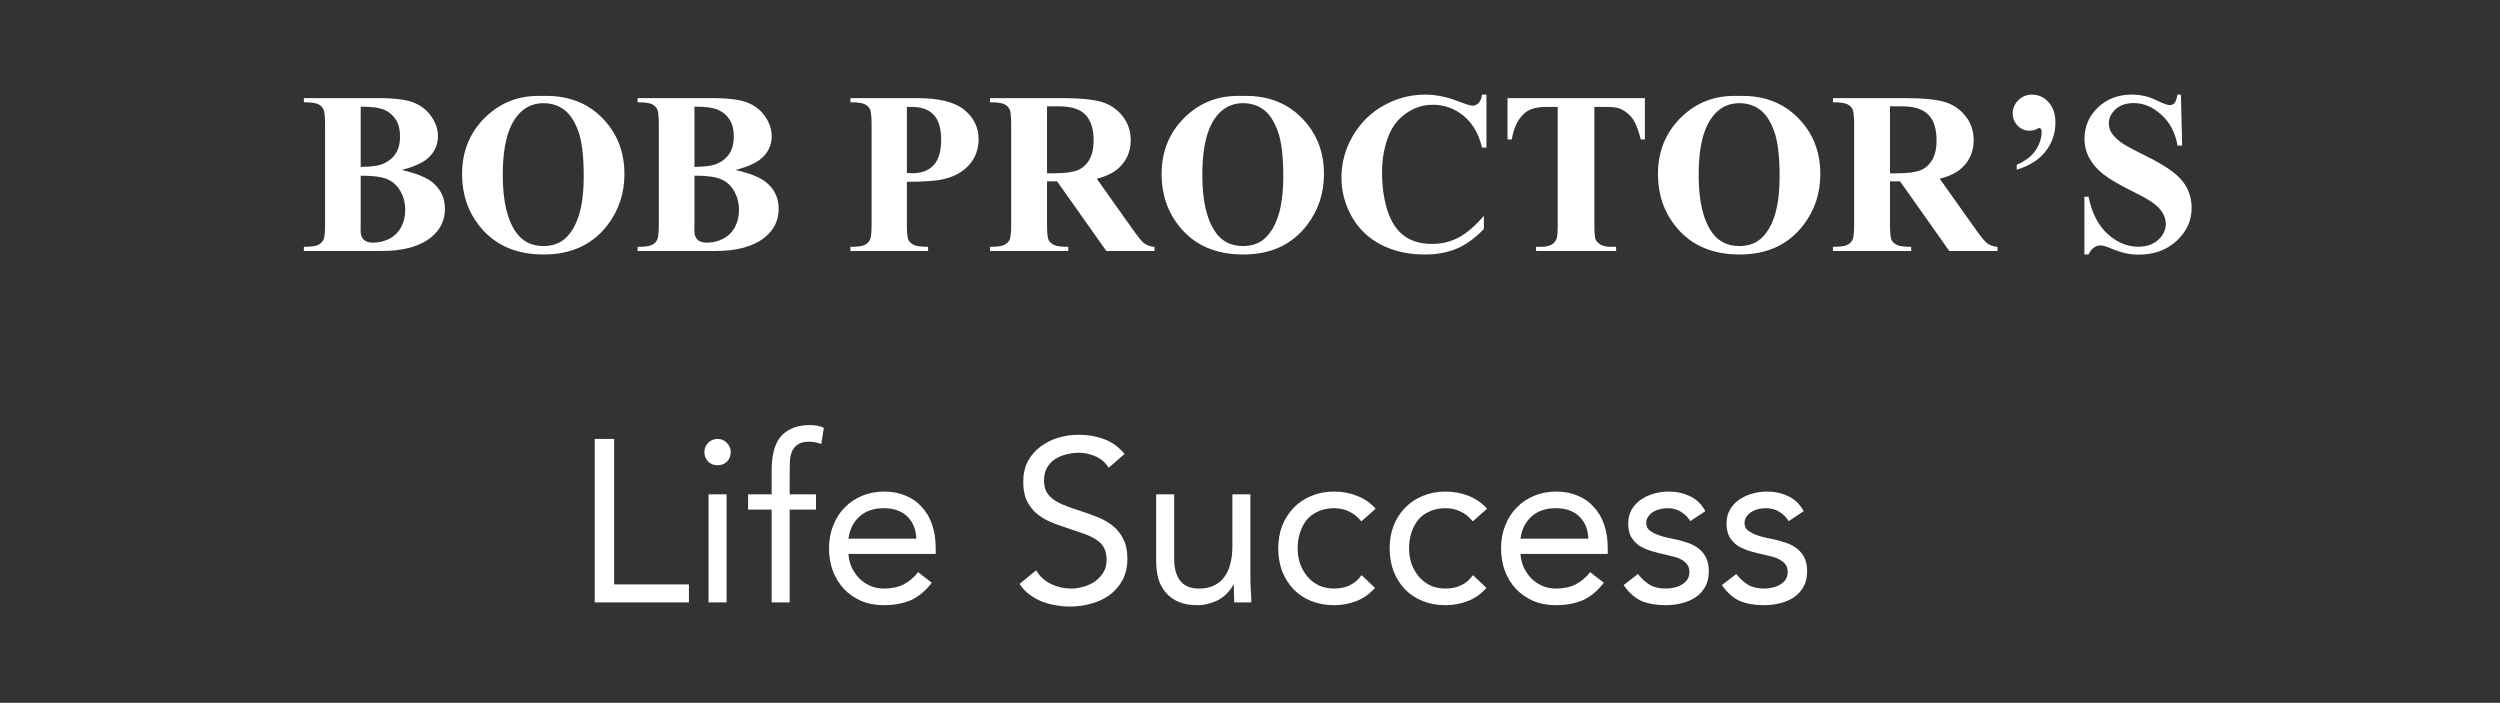
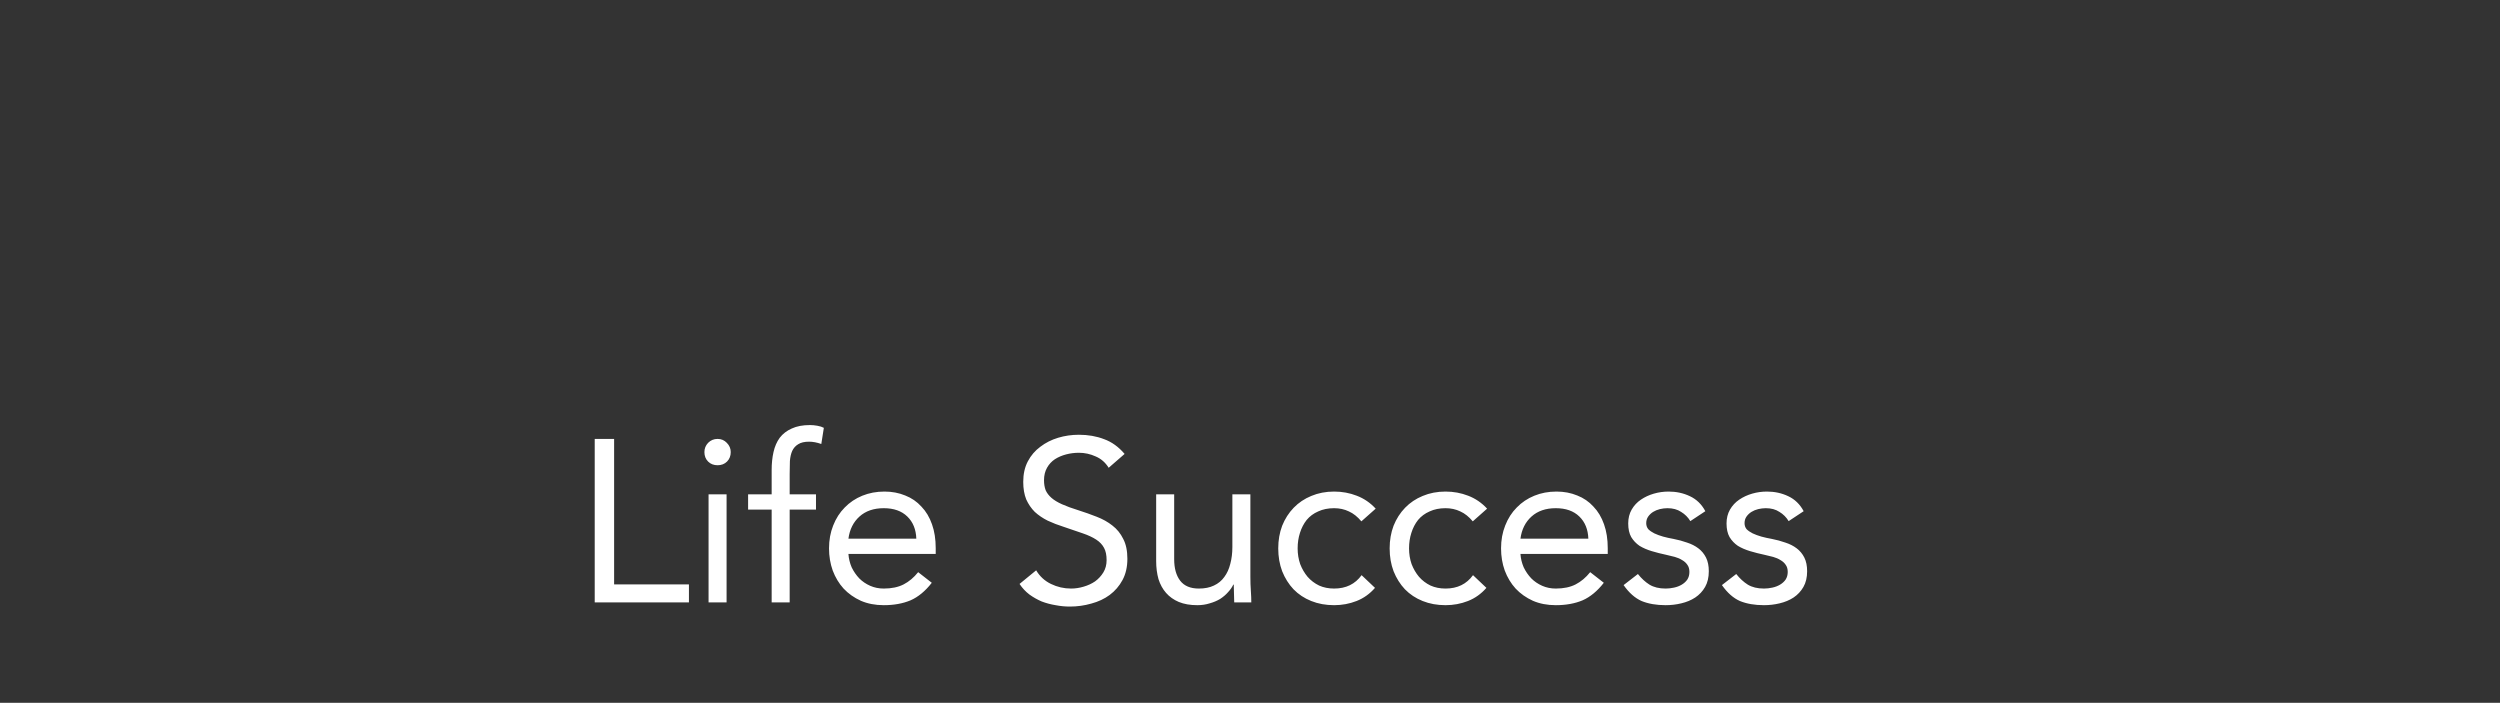
<svg xmlns="http://www.w3.org/2000/svg" width="249" height="70" viewBox="0 0 249 70" fill="none">
  <rect x="0" y="0" width="249" height="70" fill="#333333" stroke="none" />
-   <path d="M40.013 16.925C41.458 17.262 42.473 17.67 43.057 18.149C43.895 18.831 44.315 19.714 44.315 20.8C44.315 21.945 43.854 22.892 42.933 23.641C41.803 24.547 40.159 25 38.003 25H30.265V24.584C30.969 24.584 31.444 24.521 31.691 24.394C31.946 24.259 32.122 24.087 32.219 23.877C32.324 23.667 32.377 23.151 32.377 22.327V12.444C32.377 11.621 32.324 11.104 32.219 10.895C32.122 10.677 31.946 10.505 31.691 10.378C31.437 10.251 30.961 10.187 30.265 10.187V9.771H37.565C39.309 9.771 40.545 9.929 41.271 10.243C41.997 10.55 42.57 11.014 42.989 11.636C43.408 12.25 43.618 12.905 43.618 13.601C43.618 14.335 43.352 14.99 42.821 15.566C42.289 16.135 41.353 16.588 40.013 16.925ZM35.925 16.622C36.988 16.622 37.771 16.502 38.273 16.263C38.782 16.023 39.171 15.686 39.44 15.252C39.71 14.818 39.845 14.264 39.845 13.59C39.845 12.916 39.71 12.366 39.44 11.939C39.178 11.505 38.8 11.175 38.306 10.951C37.812 10.726 37.018 10.617 35.925 10.625V16.622ZM35.925 17.498V22.383L35.914 22.945C35.914 23.349 36.015 23.656 36.217 23.866C36.427 24.068 36.734 24.169 37.138 24.169C37.737 24.169 38.287 24.038 38.789 23.776C39.298 23.506 39.688 23.121 39.957 22.619C40.227 22.11 40.361 21.545 40.361 20.923C40.361 20.212 40.197 19.576 39.867 19.014C39.538 18.445 39.085 18.048 38.508 17.824C37.932 17.599 37.071 17.491 35.925 17.498ZM54.006 9.558C56.432 9.468 58.401 10.176 59.914 11.681C61.433 13.185 62.193 15.069 62.193 17.33C62.193 19.261 61.628 20.961 60.498 22.428C59 24.375 56.885 25.348 54.152 25.348C51.412 25.348 49.293 24.42 47.796 22.563C46.613 21.096 46.022 19.355 46.022 17.341C46.022 15.08 46.789 13.197 48.324 11.692C49.866 10.18 51.76 9.468 54.006 9.558ZM54.141 10.277C52.748 10.277 51.689 10.988 50.963 12.411C50.371 13.579 50.076 15.256 50.076 17.442C50.076 20.04 50.532 21.96 51.446 23.203C52.082 24.072 52.973 24.506 54.119 24.506C54.89 24.506 55.534 24.319 56.05 23.944C56.709 23.465 57.222 22.701 57.589 21.653C57.956 20.598 58.139 19.224 58.139 17.532C58.139 15.518 57.952 14.013 57.578 13.017C57.203 12.014 56.724 11.306 56.14 10.895C55.564 10.483 54.897 10.277 54.141 10.277ZM73.255 16.925C74.7 17.262 75.715 17.67 76.299 18.149C77.137 18.831 77.557 19.714 77.557 20.8C77.557 21.945 77.096 22.892 76.175 23.641C75.045 24.547 73.401 25 71.245 25H63.507V24.584C64.211 24.584 64.686 24.521 64.934 24.394C65.188 24.259 65.364 24.087 65.461 23.877C65.566 23.667 65.619 23.151 65.619 22.327V12.444C65.619 11.621 65.566 11.104 65.461 10.895C65.364 10.677 65.188 10.505 64.934 10.378C64.679 10.251 64.204 10.187 63.507 10.187V9.771H70.807C72.552 9.771 73.787 9.929 74.513 10.243C75.239 10.55 75.812 11.014 76.231 11.636C76.651 12.25 76.86 12.905 76.86 13.601C76.86 14.335 76.595 14.99 76.063 15.566C75.531 16.135 74.596 16.588 73.255 16.925ZM69.168 16.622C70.231 16.622 71.013 16.502 71.515 16.263C72.024 16.023 72.413 15.686 72.683 15.252C72.952 14.818 73.087 14.264 73.087 13.59C73.087 12.916 72.952 12.366 72.683 11.939C72.421 11.505 72.043 11.175 71.548 10.951C71.054 10.726 70.261 10.617 69.168 10.625V16.622ZM69.168 17.498V22.383L69.156 22.945C69.156 23.349 69.257 23.656 69.46 23.866C69.669 24.068 69.976 24.169 70.38 24.169C70.979 24.169 71.53 24.038 72.031 23.776C72.54 23.506 72.93 23.121 73.199 22.619C73.469 22.11 73.603 21.545 73.603 20.923C73.603 20.212 73.439 19.576 73.109 19.014C72.78 18.445 72.327 18.048 71.751 17.824C71.174 17.599 70.313 17.491 69.168 17.498ZM90.326 18.105V22.327C90.326 23.151 90.374 23.671 90.472 23.888C90.576 24.098 90.756 24.266 91.011 24.394C91.273 24.521 91.748 24.584 92.437 24.584V25H84.699V24.584C85.403 24.584 85.878 24.521 86.126 24.394C86.38 24.259 86.556 24.087 86.653 23.877C86.758 23.667 86.811 23.151 86.811 22.327V12.444C86.811 11.621 86.758 11.104 86.653 10.895C86.556 10.677 86.38 10.505 86.126 10.378C85.871 10.251 85.395 10.187 84.699 10.187V9.771H91.336C93.523 9.771 95.091 10.161 96.042 10.94C96.993 11.718 97.468 12.691 97.468 13.859C97.468 14.848 97.161 15.694 96.547 16.398C95.933 17.101 95.087 17.58 94.009 17.835C93.283 18.015 92.055 18.105 90.326 18.105ZM90.326 10.648V17.229C90.573 17.244 90.76 17.251 90.887 17.251C91.801 17.251 92.504 16.981 92.999 16.442C93.493 15.896 93.74 15.053 93.74 13.915C93.74 12.785 93.493 11.958 92.999 11.434C92.504 10.909 91.767 10.648 90.786 10.648H90.326ZM104.285 18.06V22.327C104.285 23.151 104.334 23.671 104.431 23.888C104.536 24.098 104.716 24.266 104.97 24.394C105.225 24.521 105.7 24.584 106.396 24.584V25H98.603V24.584C99.306 24.584 99.782 24.521 100.029 24.394C100.283 24.259 100.459 24.087 100.557 23.877C100.661 23.667 100.714 23.151 100.714 22.327V12.444C100.714 11.621 100.661 11.104 100.557 10.895C100.459 10.677 100.283 10.505 100.029 10.378C99.774 10.251 99.299 10.187 98.603 10.187V9.771H105.678C107.52 9.771 108.867 9.899 109.721 10.153C110.574 10.408 111.271 10.88 111.81 11.568C112.349 12.25 112.618 13.051 112.618 13.972C112.618 15.095 112.214 16.023 111.405 16.757C110.889 17.221 110.166 17.569 109.238 17.801L112.899 22.956C113.378 23.622 113.719 24.038 113.921 24.203C114.228 24.435 114.583 24.562 114.988 24.584V25H110.192L105.285 18.06H104.285ZM104.285 10.591V17.262H104.925C105.966 17.262 106.745 17.169 107.261 16.981C107.778 16.787 108.182 16.442 108.474 15.948C108.774 15.447 108.923 14.795 108.923 13.994C108.923 12.834 108.65 11.976 108.104 11.422C107.564 10.868 106.692 10.591 105.487 10.591H104.285ZM123.68 9.558C126.106 9.468 128.075 10.176 129.587 11.681C131.107 13.185 131.867 15.069 131.867 17.33C131.867 19.261 131.302 20.961 130.171 22.428C128.674 24.375 126.559 25.348 123.826 25.348C121.086 25.348 118.967 24.42 117.47 22.563C116.287 21.096 115.695 19.355 115.695 17.341C115.695 15.08 116.463 13.197 117.998 11.692C119.54 10.18 121.434 9.468 123.68 9.558ZM123.815 10.277C122.422 10.277 121.363 10.988 120.637 12.411C120.045 13.579 119.75 15.256 119.75 17.442C119.75 20.04 120.206 21.96 121.12 23.203C121.756 24.072 122.647 24.506 123.792 24.506C124.564 24.506 125.208 24.319 125.724 23.944C126.383 23.465 126.896 22.701 127.263 21.653C127.63 20.598 127.813 19.224 127.813 17.532C127.813 15.518 127.626 14.013 127.251 13.017C126.877 12.014 126.398 11.306 125.814 10.895C125.237 10.483 124.571 10.277 123.815 10.277ZM148.05 9.423V14.702H147.612C147.283 13.324 146.669 12.268 145.771 11.535C144.872 10.801 143.854 10.434 142.716 10.434C141.765 10.434 140.893 10.707 140.099 11.254C139.306 11.8 138.725 12.515 138.358 13.399C137.887 14.53 137.651 15.787 137.651 17.172C137.651 18.535 137.823 19.778 138.167 20.901C138.512 22.016 139.051 22.863 139.785 23.439C140.518 24.008 141.469 24.293 142.637 24.293C143.596 24.293 144.472 24.083 145.265 23.664C146.066 23.244 146.909 22.522 147.792 21.496V22.81C146.938 23.701 146.048 24.349 145.119 24.753C144.198 25.15 143.12 25.348 141.885 25.348C140.26 25.348 138.815 25.023 137.55 24.371C136.292 23.72 135.319 22.784 134.63 21.564C133.949 20.343 133.608 19.044 133.608 17.666C133.608 16.214 133.986 14.836 134.742 13.534C135.506 12.231 136.532 11.22 137.819 10.502C139.115 9.783 140.488 9.423 141.941 9.423C143.012 9.423 144.142 9.655 145.333 10.12C146.021 10.389 146.459 10.524 146.646 10.524C146.886 10.524 147.092 10.438 147.264 10.266C147.444 10.086 147.56 9.805 147.612 9.423H148.05ZM163.829 9.771V13.893H163.425C163.185 12.942 162.919 12.261 162.627 11.849C162.335 11.43 161.935 11.097 161.426 10.85C161.141 10.715 160.643 10.648 159.932 10.648H158.798V22.395C158.798 23.173 158.839 23.66 158.921 23.855C159.011 24.049 159.18 24.221 159.427 24.371C159.681 24.513 160.026 24.584 160.46 24.584H160.965V25H152.992V24.584H153.497C153.939 24.584 154.294 24.506 154.564 24.349C154.759 24.244 154.912 24.064 155.024 23.81C155.107 23.63 155.148 23.158 155.148 22.395V10.648H154.047C153.022 10.648 152.277 10.865 151.812 11.299C151.161 11.905 150.749 12.77 150.577 13.893H150.15V9.771H163.829ZM173.117 9.558C175.542 9.468 177.512 10.176 179.024 11.681C180.544 13.185 181.304 15.069 181.304 17.33C181.304 19.261 180.738 20.961 179.608 22.428C178.111 24.375 175.995 25.348 173.263 25.348C170.522 25.348 168.404 24.42 166.906 22.563C165.723 21.096 165.132 19.355 165.132 17.341C165.132 15.08 165.899 13.197 167.434 11.692C168.976 10.18 170.871 9.468 173.117 9.558ZM173.251 10.277C171.859 10.277 170.799 10.988 170.073 12.411C169.482 13.579 169.186 15.256 169.186 17.442C169.186 20.04 169.643 21.96 170.556 23.203C171.193 24.072 172.083 24.506 173.229 24.506C174 24.506 174.644 24.319 175.161 23.944C175.819 23.465 176.332 22.701 176.699 21.653C177.066 20.598 177.25 19.224 177.25 17.532C177.25 15.518 177.062 14.013 176.688 13.017C176.314 12.014 175.834 11.306 175.25 10.895C174.674 10.483 174.008 10.277 173.251 10.277ZM188.244 18.06V22.327C188.244 23.151 188.293 23.671 188.39 23.888C188.495 24.098 188.675 24.266 188.929 24.394C189.184 24.521 189.659 24.584 190.355 24.584V25H182.562V24.584C183.265 24.584 183.741 24.521 183.988 24.394C184.242 24.259 184.418 24.087 184.516 23.877C184.62 23.667 184.673 23.151 184.673 22.327V12.444C184.673 11.621 184.62 11.104 184.516 10.895C184.418 10.677 184.242 10.505 183.988 10.378C183.733 10.251 183.258 10.187 182.562 10.187V9.771H189.637C191.479 9.771 192.826 9.899 193.68 10.153C194.533 10.408 195.229 10.88 195.769 11.568C196.308 12.25 196.577 13.051 196.577 13.972C196.577 15.095 196.173 16.023 195.364 16.757C194.848 17.221 194.125 17.569 193.197 17.801L196.858 22.956C197.337 23.622 197.678 24.038 197.88 24.203C198.187 24.435 198.542 24.562 198.947 24.584V25H194.151L189.244 18.06H188.244ZM188.244 10.591V17.262H188.884C189.925 17.262 190.704 17.169 191.22 16.981C191.737 16.787 192.141 16.442 192.433 15.948C192.733 15.447 192.882 14.795 192.882 13.994C192.882 12.834 192.609 11.976 192.062 11.422C191.523 10.868 190.651 10.591 189.446 10.591H188.244ZM200.867 16.903V16.409C201.736 16.034 202.365 15.551 202.754 14.96C203.151 14.361 203.349 13.747 203.349 13.118C203.349 12.998 203.323 12.905 203.271 12.837C203.218 12.777 203.166 12.748 203.113 12.748C203.068 12.748 203.001 12.774 202.911 12.826C202.694 12.954 202.424 13.017 202.103 13.017C201.661 13.017 201.275 12.845 200.946 12.501C200.624 12.156 200.463 11.752 200.463 11.288C200.463 10.793 200.65 10.359 201.024 9.985C201.399 9.611 201.852 9.423 202.383 9.423C203.027 9.423 203.577 9.674 204.034 10.176C204.491 10.67 204.719 11.351 204.719 12.22C204.719 13.29 204.394 14.241 203.742 15.072C203.098 15.903 202.14 16.514 200.867 16.903ZM217.219 9.423L217.342 14.499H216.882C216.665 13.227 216.129 12.205 215.276 11.434C214.43 10.655 213.513 10.266 212.524 10.266C211.761 10.266 211.154 10.472 210.705 10.883C210.263 11.288 210.042 11.755 210.042 12.287C210.042 12.624 210.121 12.924 210.278 13.185C210.495 13.537 210.844 13.886 211.323 14.23C211.675 14.477 212.487 14.915 213.76 15.544C215.542 16.42 216.743 17.247 217.365 18.026C217.979 18.805 218.286 19.695 218.286 20.699C218.286 21.971 217.788 23.068 216.792 23.989C215.804 24.903 214.546 25.359 213.019 25.359C212.539 25.359 212.086 25.311 211.66 25.213C211.233 25.116 210.698 24.933 210.054 24.663C209.694 24.513 209.399 24.439 209.167 24.439C208.972 24.439 208.766 24.513 208.549 24.663C208.332 24.813 208.156 25.041 208.021 25.348H207.605V19.598H208.021C208.35 21.215 208.983 22.451 209.919 23.304C210.862 24.15 211.877 24.573 212.962 24.573C213.801 24.573 214.467 24.345 214.961 23.888C215.463 23.431 215.714 22.9 215.714 22.294C215.714 21.934 215.617 21.586 215.422 21.249C215.235 20.912 214.946 20.594 214.557 20.294C214.168 19.988 213.479 19.591 212.491 19.104C211.106 18.423 210.11 17.842 209.503 17.363C208.897 16.884 208.429 16.349 208.1 15.757C207.778 15.166 207.617 14.514 207.617 13.803C207.617 12.59 208.062 11.557 208.953 10.704C209.844 9.85 210.967 9.423 212.322 9.423C212.816 9.423 213.296 9.483 213.76 9.603C214.112 9.693 214.538 9.861 215.04 10.108C215.549 10.348 215.905 10.468 216.107 10.468C216.302 10.468 216.455 10.408 216.567 10.288C216.68 10.168 216.785 9.88 216.882 9.423H217.219Z" fill="white" />
-   <path d="M59.234 43.716H61.166V58.206H68.618V60H59.234V43.716ZM70.573 49.236H72.367V60H70.573V49.236ZM70.159 45.027C70.159 44.674 70.282 44.368 70.527 44.107C70.788 43.846 71.102 43.716 71.47 43.716C71.838 43.716 72.145 43.846 72.39 44.107C72.651 44.368 72.781 44.674 72.781 45.027C72.781 45.41 72.658 45.725 72.413 45.97C72.168 46.215 71.853 46.338 71.47 46.338C71.087 46.338 70.772 46.215 70.527 45.97C70.282 45.725 70.159 45.41 70.159 45.027ZM76.857 50.754H74.511V49.236H76.857V46.821C76.857 46.162 76.919 45.564 77.041 45.027C77.164 44.475 77.371 44 77.662 43.601C77.969 43.202 78.368 42.896 78.858 42.681C79.349 42.451 79.955 42.336 80.675 42.336C80.905 42.336 81.151 42.359 81.411 42.405C81.672 42.451 81.887 42.52 82.055 42.612L81.802 44.222C81.373 44.069 80.967 43.992 80.583 43.992C80.123 43.992 79.763 44.076 79.502 44.245C79.242 44.398 79.042 44.621 78.904 44.912C78.782 45.188 78.705 45.525 78.674 45.924C78.659 46.323 78.651 46.752 78.651 47.212V49.236H81.273V50.754H78.651V60H76.857V50.754ZM92.806 58.045C92.162 58.873 91.457 59.456 90.69 59.793C89.924 60.115 89.034 60.276 88.022 60.276C87.179 60.276 86.42 60.13 85.745 59.839C85.071 59.532 84.496 59.126 84.02 58.62C83.56 58.114 83.2 57.516 82.939 56.826C82.694 56.136 82.571 55.4 82.571 54.618C82.571 53.79 82.709 53.031 82.985 52.341C83.261 51.636 83.645 51.038 84.135 50.547C84.626 50.041 85.209 49.65 85.883 49.374C86.558 49.098 87.294 48.96 88.091 48.96C88.843 48.96 89.533 49.09 90.161 49.351C90.79 49.596 91.327 49.964 91.771 50.455C92.231 50.93 92.584 51.521 92.829 52.226C93.075 52.916 93.197 53.706 93.197 54.595V55.17H84.503C84.534 55.63 84.641 56.075 84.825 56.504C85.025 56.918 85.278 57.286 85.584 57.608C85.891 57.915 86.251 58.16 86.665 58.344C87.079 58.528 87.532 58.62 88.022 58.62C88.804 58.62 89.464 58.482 90 58.206C90.537 57.93 91.02 57.524 91.449 56.987L92.806 58.045ZM91.265 53.652C91.235 52.732 90.936 51.996 90.368 51.444C89.801 50.892 89.019 50.616 88.022 50.616C87.026 50.616 86.221 50.892 85.607 51.444C84.994 51.996 84.626 52.732 84.503 53.652H91.265ZM110.424 46.591C110.102 46.07 109.673 45.694 109.136 45.464C108.599 45.219 108.04 45.096 107.457 45.096C107.028 45.096 106.606 45.15 106.192 45.257C105.778 45.364 105.402 45.525 105.065 45.74C104.743 45.955 104.482 46.238 104.283 46.591C104.084 46.944 103.984 47.358 103.984 47.833C103.984 48.201 104.038 48.531 104.145 48.822C104.268 49.098 104.459 49.351 104.72 49.581C104.981 49.811 105.333 50.026 105.778 50.225C106.223 50.424 106.767 50.624 107.411 50.823C108.04 51.022 108.645 51.237 109.228 51.467C109.826 51.697 110.347 51.988 110.792 52.341C111.252 52.694 111.612 53.138 111.873 53.675C112.149 54.196 112.287 54.856 112.287 55.653C112.287 56.466 112.126 57.171 111.804 57.769C111.482 58.367 111.053 58.865 110.516 59.264C109.995 59.647 109.389 59.931 108.699 60.115C108.009 60.314 107.296 60.414 106.56 60.414C106.085 60.414 105.609 60.368 105.134 60.276C104.659 60.199 104.199 60.077 103.754 59.908C103.325 59.724 102.918 59.494 102.535 59.218C102.152 58.927 101.822 58.574 101.546 58.16L103.202 56.803C103.555 57.401 104.045 57.853 104.674 58.16C105.303 58.467 105.97 58.62 106.675 58.62C107.089 58.62 107.503 58.559 107.917 58.436C108.346 58.313 108.73 58.137 109.067 57.907C109.404 57.662 109.68 57.363 109.895 57.01C110.11 56.657 110.217 56.251 110.217 55.791C110.217 55.285 110.133 54.879 109.964 54.572C109.795 54.25 109.535 53.974 109.182 53.744C108.829 53.514 108.385 53.307 107.848 53.123C107.311 52.939 106.683 52.724 105.962 52.479C105.379 52.295 104.843 52.088 104.352 51.858C103.861 51.613 103.432 51.321 103.064 50.984C102.711 50.631 102.428 50.217 102.213 49.742C102.014 49.251 101.914 48.669 101.914 47.994C101.914 47.212 102.067 46.53 102.374 45.947C102.681 45.364 103.095 44.881 103.616 44.498C104.137 44.099 104.728 43.8 105.387 43.601C106.046 43.402 106.736 43.302 107.457 43.302C108.377 43.302 109.213 43.448 109.964 43.739C110.731 44.015 111.413 44.506 112.011 45.211L110.424 46.591ZM124.538 57.447C124.538 57.938 124.553 58.398 124.584 58.827C124.615 59.256 124.63 59.647 124.63 60H122.928C122.928 59.709 122.92 59.417 122.905 59.126C122.89 58.835 122.882 58.536 122.882 58.229H122.836C122.713 58.49 122.537 58.743 122.307 58.988C122.092 59.233 121.832 59.456 121.525 59.655C121.218 59.839 120.873 59.985 120.49 60.092C120.107 60.215 119.693 60.276 119.248 60.276C118.543 60.276 117.929 60.169 117.408 59.954C116.902 59.739 116.48 59.44 116.143 59.057C115.806 58.674 115.553 58.214 115.384 57.677C115.231 57.125 115.154 56.527 115.154 55.883V49.236H116.948V55.699C116.948 56.604 117.147 57.317 117.546 57.838C117.945 58.359 118.566 58.62 119.409 58.62C119.992 58.62 120.49 58.52 120.904 58.321C121.333 58.122 121.678 57.838 121.939 57.47C122.215 57.102 122.414 56.665 122.537 56.159C122.675 55.653 122.744 55.093 122.744 54.48V49.236H124.538V57.447ZM135.593 51.927C135.21 51.467 134.796 51.137 134.351 50.938C133.907 50.723 133.416 50.616 132.879 50.616C132.281 50.616 131.752 50.723 131.292 50.938C130.832 51.137 130.449 51.421 130.142 51.789C129.851 52.157 129.629 52.586 129.475 53.077C129.322 53.552 129.245 54.066 129.245 54.618C129.245 55.17 129.33 55.691 129.498 56.182C129.682 56.657 129.928 57.079 130.234 57.447C130.556 57.815 130.94 58.106 131.384 58.321C131.829 58.52 132.327 58.62 132.879 58.62C134.06 58.62 134.972 58.175 135.616 57.286L136.95 58.551C136.429 59.149 135.816 59.586 135.11 59.862C134.405 60.138 133.661 60.276 132.879 60.276C132.051 60.276 131.292 60.138 130.602 59.862C129.912 59.586 129.322 59.195 128.831 58.689C128.356 58.183 127.98 57.585 127.704 56.895C127.444 56.205 127.313 55.446 127.313 54.618C127.313 53.805 127.444 53.054 127.704 52.364C127.98 51.674 128.364 51.076 128.854 50.57C129.345 50.064 129.928 49.673 130.602 49.397C131.292 49.106 132.051 48.96 132.879 48.96C133.677 48.96 134.428 49.098 135.133 49.374C135.854 49.65 136.483 50.079 137.019 50.662L135.593 51.927ZM146.689 51.927C146.306 51.467 145.892 51.137 145.447 50.938C145.002 50.723 144.512 50.616 143.975 50.616C143.377 50.616 142.848 50.723 142.388 50.938C141.928 51.137 141.545 51.421 141.238 51.789C140.947 52.157 140.724 52.586 140.571 53.077C140.418 53.552 140.341 54.066 140.341 54.618C140.341 55.17 140.425 55.691 140.594 56.182C140.778 56.657 141.023 57.079 141.33 57.447C141.652 57.815 142.035 58.106 142.48 58.321C142.925 58.52 143.423 58.62 143.975 58.62C145.156 58.62 146.068 58.175 146.712 57.286L148.046 58.551C147.525 59.149 146.911 59.586 146.206 59.862C145.501 60.138 144.757 60.276 143.975 60.276C143.147 60.276 142.388 60.138 141.698 59.862C141.008 59.586 140.418 59.195 139.927 58.689C139.452 58.183 139.076 57.585 138.8 56.895C138.539 56.205 138.409 55.446 138.409 54.618C138.409 53.805 138.539 53.054 138.8 52.364C139.076 51.674 139.459 51.076 139.95 50.57C140.441 50.064 141.023 49.673 141.698 49.397C142.388 49.106 143.147 48.96 143.975 48.96C144.772 48.96 145.524 49.098 146.229 49.374C146.95 49.65 147.578 50.079 148.115 50.662L146.689 51.927ZM159.74 58.045C159.096 58.873 158.39 59.456 157.624 59.793C156.857 60.115 155.968 60.276 154.956 60.276C154.112 60.276 153.353 60.13 152.679 59.839C152.004 59.532 151.429 59.126 150.954 58.62C150.494 58.114 150.133 57.516 149.873 56.826C149.627 56.136 149.505 55.4 149.505 54.618C149.505 53.79 149.643 53.031 149.919 52.341C150.195 51.636 150.578 51.038 151.069 50.547C151.559 50.041 152.142 49.65 152.817 49.374C153.491 49.098 154.227 48.96 155.025 48.96C155.776 48.96 156.466 49.09 157.095 49.351C157.723 49.596 158.26 49.964 158.705 50.455C159.165 50.93 159.517 51.521 159.763 52.226C160.008 52.916 160.131 53.706 160.131 54.595V55.17H151.437C151.467 55.63 151.575 56.075 151.759 56.504C151.958 56.918 152.211 57.286 152.518 57.608C152.824 57.915 153.185 58.16 153.599 58.344C154.013 58.528 154.465 58.62 154.956 58.62C155.738 58.62 156.397 58.482 156.934 58.206C157.47 57.93 157.953 57.524 158.383 56.987L159.74 58.045ZM158.199 53.652C158.168 52.732 157.869 51.996 157.302 51.444C156.734 50.892 155.952 50.616 154.956 50.616C153.959 50.616 153.154 50.892 152.541 51.444C151.927 51.996 151.559 52.732 151.437 53.652H158.199ZM163.136 57.171C163.489 57.616 163.872 57.968 164.286 58.229C164.715 58.49 165.252 58.62 165.896 58.62C166.172 58.62 166.448 58.589 166.724 58.528C167.015 58.467 167.276 58.367 167.506 58.229C167.736 58.091 167.92 57.922 168.058 57.723C168.196 57.508 168.265 57.255 168.265 56.964C168.265 56.673 168.196 56.435 168.058 56.251C167.935 56.067 167.767 55.914 167.552 55.791C167.337 55.653 167.092 55.546 166.816 55.469C166.54 55.392 166.256 55.323 165.965 55.262C165.459 55.155 164.976 55.032 164.516 54.894C164.056 54.756 163.65 54.58 163.297 54.365C162.96 54.135 162.684 53.844 162.469 53.491C162.27 53.138 162.17 52.686 162.17 52.134C162.17 51.613 162.285 51.153 162.515 50.754C162.745 50.355 163.052 50.026 163.435 49.765C163.818 49.504 164.248 49.305 164.723 49.167C165.198 49.029 165.689 48.96 166.195 48.96C166.962 48.96 167.667 49.113 168.311 49.42C168.97 49.727 169.484 50.225 169.852 50.915L168.357 51.904C168.127 51.521 167.82 51.214 167.437 50.984C167.069 50.739 166.617 50.616 166.08 50.616C165.835 50.616 165.582 50.647 165.321 50.708C165.076 50.769 164.853 50.861 164.654 50.984C164.455 51.107 164.286 51.268 164.148 51.467C164.025 51.651 163.964 51.866 163.964 52.111C163.964 52.341 164.033 52.54 164.171 52.709C164.324 52.862 164.524 53 164.769 53.123C165.03 53.246 165.321 53.353 165.643 53.445C165.98 53.537 166.325 53.614 166.678 53.675C167.153 53.767 167.606 53.89 168.035 54.043C168.464 54.181 168.84 54.373 169.162 54.618C169.484 54.863 169.737 55.17 169.921 55.538C170.105 55.906 170.197 56.358 170.197 56.895C170.197 57.508 170.074 58.03 169.829 58.459C169.584 58.888 169.254 59.241 168.84 59.517C168.441 59.778 167.981 59.969 167.46 60.092C166.954 60.215 166.433 60.276 165.896 60.276C164.976 60.276 164.179 60.138 163.504 59.862C162.845 59.571 162.247 59.042 161.71 58.275L163.136 57.171ZM172.929 57.171C173.282 57.616 173.665 57.968 174.079 58.229C174.508 58.49 175.045 58.62 175.689 58.62C175.965 58.62 176.241 58.589 176.517 58.528C176.808 58.467 177.069 58.367 177.299 58.229C177.529 58.091 177.713 57.922 177.851 57.723C177.989 57.508 178.058 57.255 178.058 56.964C178.058 56.673 177.989 56.435 177.851 56.251C177.728 56.067 177.56 55.914 177.345 55.791C177.13 55.653 176.885 55.546 176.609 55.469C176.333 55.392 176.049 55.323 175.758 55.262C175.252 55.155 174.769 55.032 174.309 54.894C173.849 54.756 173.443 54.58 173.09 54.365C172.753 54.135 172.477 53.844 172.262 53.491C172.063 53.138 171.963 52.686 171.963 52.134C171.963 51.613 172.078 51.153 172.308 50.754C172.538 50.355 172.845 50.026 173.228 49.765C173.611 49.504 174.041 49.305 174.516 49.167C174.991 49.029 175.482 48.96 175.988 48.96C176.755 48.96 177.46 49.113 178.104 49.42C178.763 49.727 179.277 50.225 179.645 50.915L178.15 51.904C177.92 51.521 177.613 51.214 177.23 50.984C176.862 50.739 176.41 50.616 175.873 50.616C175.628 50.616 175.375 50.647 175.114 50.708C174.869 50.769 174.646 50.861 174.447 50.984C174.248 51.107 174.079 51.268 173.941 51.467C173.818 51.651 173.757 51.866 173.757 52.111C173.757 52.341 173.826 52.54 173.964 52.709C174.117 52.862 174.317 53 174.562 53.123C174.823 53.246 175.114 53.353 175.436 53.445C175.773 53.537 176.118 53.614 176.471 53.675C176.946 53.767 177.399 53.89 177.828 54.043C178.257 54.181 178.633 54.373 178.955 54.618C179.277 54.863 179.53 55.17 179.714 55.538C179.898 55.906 179.99 56.358 179.99 56.895C179.99 57.508 179.867 58.03 179.622 58.459C179.377 58.888 179.047 59.241 178.633 59.517C178.234 59.778 177.774 59.969 177.253 60.092C176.747 60.215 176.226 60.276 175.689 60.276C174.769 60.276 173.972 60.138 173.297 59.862C172.638 59.571 172.04 59.042 171.503 58.275L172.929 57.171Z" fill="white" />
+   <path d="M59.234 43.716H61.166V58.206H68.618V60H59.234V43.716ZM70.573 49.236H72.367V60H70.573V49.236ZM70.159 45.027C70.159 44.674 70.282 44.368 70.527 44.107C70.788 43.846 71.102 43.716 71.47 43.716C71.838 43.716 72.145 43.846 72.39 44.107C72.651 44.368 72.781 44.674 72.781 45.027C72.781 45.41 72.658 45.725 72.413 45.97C72.168 46.215 71.853 46.338 71.47 46.338C71.087 46.338 70.772 46.215 70.527 45.97C70.282 45.725 70.159 45.41 70.159 45.027ZM76.857 50.754H74.511V49.236H76.857V46.821C76.857 46.162 76.919 45.564 77.041 45.027C77.164 44.475 77.371 44 77.662 43.601C77.969 43.202 78.368 42.896 78.858 42.681C79.349 42.451 79.955 42.336 80.675 42.336C80.905 42.336 81.151 42.359 81.411 42.405C81.672 42.451 81.887 42.52 82.055 42.612L81.802 44.222C81.373 44.069 80.967 43.992 80.583 43.992C80.123 43.992 79.763 44.076 79.502 44.245C79.242 44.398 79.042 44.621 78.904 44.912C78.782 45.188 78.705 45.525 78.674 45.924C78.659 46.323 78.651 46.752 78.651 47.212V49.236H81.273V50.754H78.651V60H76.857V50.754ZM92.806 58.045C92.162 58.873 91.457 59.456 90.69 59.793C89.924 60.115 89.034 60.276 88.022 60.276C87.179 60.276 86.42 60.13 85.745 59.839C85.071 59.532 84.496 59.126 84.02 58.62C83.56 58.114 83.2 57.516 82.939 56.826C82.694 56.136 82.571 55.4 82.571 54.618C82.571 53.79 82.709 53.031 82.985 52.341C83.261 51.636 83.645 51.038 84.135 50.547C84.626 50.041 85.209 49.65 85.883 49.374C86.558 49.098 87.294 48.96 88.091 48.96C88.843 48.96 89.533 49.09 90.161 49.351C90.79 49.596 91.327 49.964 91.771 50.455C92.231 50.93 92.584 51.521 92.829 52.226C93.075 52.916 93.197 53.706 93.197 54.595V55.17H84.503C84.534 55.63 84.641 56.075 84.825 56.504C85.025 56.918 85.278 57.286 85.584 57.608C85.891 57.915 86.251 58.16 86.665 58.344C87.079 58.528 87.532 58.62 88.022 58.62C88.804 58.62 89.464 58.482 90 58.206C90.537 57.93 91.02 57.524 91.449 56.987L92.806 58.045ZM91.265 53.652C91.235 52.732 90.936 51.996 90.368 51.444C89.801 50.892 89.019 50.616 88.022 50.616C87.026 50.616 86.221 50.892 85.607 51.444C84.994 51.996 84.626 52.732 84.503 53.652H91.265ZM110.424 46.591C110.102 46.07 109.673 45.694 109.136 45.464C108.599 45.219 108.04 45.096 107.457 45.096C107.028 45.096 106.606 45.15 106.192 45.257C105.778 45.364 105.402 45.525 105.065 45.74C104.743 45.955 104.482 46.238 104.283 46.591C104.084 46.944 103.984 47.358 103.984 47.833C103.984 48.201 104.038 48.531 104.145 48.822C104.268 49.098 104.459 49.351 104.72 49.581C104.981 49.811 105.333 50.026 105.778 50.225C106.223 50.424 106.767 50.624 107.411 50.823C108.04 51.022 108.645 51.237 109.228 51.467C109.826 51.697 110.347 51.988 110.792 52.341C111.252 52.694 111.612 53.138 111.873 53.675C112.149 54.196 112.287 54.856 112.287 55.653C112.287 56.466 112.126 57.171 111.804 57.769C111.482 58.367 111.053 58.865 110.516 59.264C109.995 59.647 109.389 59.931 108.699 60.115C108.009 60.314 107.296 60.414 106.56 60.414C106.085 60.414 105.609 60.368 105.134 60.276C104.659 60.199 104.199 60.077 103.754 59.908C103.325 59.724 102.918 59.494 102.535 59.218C102.152 58.927 101.822 58.574 101.546 58.16L103.202 56.803C103.555 57.401 104.045 57.853 104.674 58.16C105.303 58.467 105.97 58.62 106.675 58.62C107.089 58.62 107.503 58.559 107.917 58.436C108.346 58.313 108.73 58.137 109.067 57.907C109.404 57.662 109.68 57.363 109.895 57.01C110.11 56.657 110.217 56.251 110.217 55.791C110.217 55.285 110.133 54.879 109.964 54.572C109.795 54.25 109.535 53.974 109.182 53.744C108.829 53.514 108.385 53.307 107.848 53.123C107.311 52.939 106.683 52.724 105.962 52.479C105.379 52.295 104.843 52.088 104.352 51.858C103.861 51.613 103.432 51.321 103.064 50.984C102.711 50.631 102.428 50.217 102.213 49.742C102.014 49.251 101.914 48.669 101.914 47.994C101.914 47.212 102.067 46.53 102.374 45.947C102.681 45.364 103.095 44.881 103.616 44.498C104.137 44.099 104.728 43.8 105.387 43.601C106.046 43.402 106.736 43.302 107.457 43.302C108.377 43.302 109.213 43.448 109.964 43.739C110.731 44.015 111.413 44.506 112.011 45.211L110.424 46.591ZM124.538 57.447C124.538 57.938 124.553 58.398 124.584 58.827C124.615 59.256 124.63 59.647 124.63 60H122.928C122.928 59.709 122.92 59.417 122.905 59.126C122.89 58.835 122.882 58.536 122.882 58.229H122.836C122.713 58.49 122.537 58.743 122.307 58.988C122.092 59.233 121.832 59.456 121.525 59.655C121.218 59.839 120.873 59.985 120.49 60.092C120.107 60.215 119.693 60.276 119.248 60.276C118.543 60.276 117.929 60.169 117.408 59.954C116.902 59.739 116.48 59.44 116.143 59.057C115.806 58.674 115.553 58.214 115.384 57.677C115.231 57.125 115.154 56.527 115.154 55.883V49.236H116.948V55.699C116.948 56.604 117.147 57.317 117.546 57.838C117.945 58.359 118.566 58.62 119.409 58.62C119.992 58.62 120.49 58.52 120.904 58.321C121.333 58.122 121.678 57.838 121.939 57.47C122.215 57.102 122.414 56.665 122.537 56.159C122.675 55.653 122.744 55.093 122.744 54.48V49.236H124.538V57.447ZM135.593 51.927C135.21 51.467 134.796 51.137 134.351 50.938C133.907 50.723 133.416 50.616 132.879 50.616C132.281 50.616 131.752 50.723 131.292 50.938C130.832 51.137 130.449 51.421 130.142 51.789C129.851 52.157 129.629 52.586 129.475 53.077C129.322 53.552 129.245 54.066 129.245 54.618C129.245 55.17 129.33 55.691 129.498 56.182C129.682 56.657 129.928 57.079 130.234 57.447C130.556 57.815 130.94 58.106 131.384 58.321C131.829 58.52 132.327 58.62 132.879 58.62C134.06 58.62 134.972 58.175 135.616 57.286L136.95 58.551C136.429 59.149 135.816 59.586 135.11 59.862C134.405 60.138 133.661 60.276 132.879 60.276C132.051 60.276 131.292 60.138 130.602 59.862C129.912 59.586 129.322 59.195 128.831 58.689C128.356 58.183 127.98 57.585 127.704 56.895C127.444 56.205 127.313 55.446 127.313 54.618C127.313 53.805 127.444 53.054 127.704 52.364C127.98 51.674 128.364 51.076 128.854 50.57C129.345 50.064 129.928 49.673 130.602 49.397C131.292 49.106 132.051 48.96 132.879 48.96C133.677 48.96 134.428 49.098 135.133 49.374C135.854 49.65 136.483 50.079 137.019 50.662L135.593 51.927ZM146.689 51.927C146.306 51.467 145.892 51.137 145.447 50.938C145.002 50.723 144.512 50.616 143.975 50.616C143.377 50.616 142.848 50.723 142.388 50.938C141.928 51.137 141.545 51.421 141.238 51.789C140.947 52.157 140.724 52.586 140.571 53.077C140.418 53.552 140.341 54.066 140.341 54.618C140.341 55.17 140.425 55.691 140.594 56.182C140.778 56.657 141.023 57.079 141.33 57.447C141.652 57.815 142.035 58.106 142.48 58.321C142.925 58.52 143.423 58.62 143.975 58.62C145.156 58.62 146.068 58.175 146.712 57.286L148.046 58.551C147.525 59.149 146.911 59.586 146.206 59.862C145.501 60.138 144.757 60.276 143.975 60.276C143.147 60.276 142.388 60.138 141.698 59.862C141.008 59.586 140.418 59.195 139.927 58.689C139.452 58.183 139.076 57.585 138.8 56.895C138.539 56.205 138.409 55.446 138.409 54.618C138.409 53.805 138.539 53.054 138.8 52.364C139.076 51.674 139.459 51.076 139.95 50.57C140.441 50.064 141.023 49.673 141.698 49.397C142.388 49.106 143.147 48.96 143.975 48.96C144.772 48.96 145.524 49.098 146.229 49.374C146.95 49.65 147.578 50.079 148.115 50.662L146.689 51.927ZM159.74 58.045C159.096 58.873 158.39 59.456 157.624 59.793C156.857 60.115 155.968 60.276 154.956 60.276C154.112 60.276 153.353 60.13 152.679 59.839C152.004 59.532 151.429 59.126 150.954 58.62C150.494 58.114 150.133 57.516 149.873 56.826C149.627 56.136 149.505 55.4 149.505 54.618C149.505 53.79 149.643 53.031 149.919 52.341C150.195 51.636 150.578 51.038 151.069 50.547C151.559 50.041 152.142 49.65 152.817 49.374C153.491 49.098 154.227 48.96 155.025 48.96C155.776 48.96 156.466 49.09 157.095 49.351C157.723 49.596 158.26 49.964 158.705 50.455C159.165 50.93 159.517 51.521 159.763 52.226C160.008 52.916 160.131 53.706 160.131 54.595V55.17H151.437C151.467 55.63 151.575 56.075 151.759 56.504C151.958 56.918 152.211 57.286 152.518 57.608C152.824 57.915 153.185 58.16 153.599 58.344C154.013 58.528 154.465 58.62 154.956 58.62C155.738 58.62 156.397 58.482 156.934 58.206C157.47 57.93 157.953 57.524 158.383 56.987L159.74 58.045M158.199 53.652C158.168 52.732 157.869 51.996 157.302 51.444C156.734 50.892 155.952 50.616 154.956 50.616C153.959 50.616 153.154 50.892 152.541 51.444C151.927 51.996 151.559 52.732 151.437 53.652H158.199ZM163.136 57.171C163.489 57.616 163.872 57.968 164.286 58.229C164.715 58.49 165.252 58.62 165.896 58.62C166.172 58.62 166.448 58.589 166.724 58.528C167.015 58.467 167.276 58.367 167.506 58.229C167.736 58.091 167.92 57.922 168.058 57.723C168.196 57.508 168.265 57.255 168.265 56.964C168.265 56.673 168.196 56.435 168.058 56.251C167.935 56.067 167.767 55.914 167.552 55.791C167.337 55.653 167.092 55.546 166.816 55.469C166.54 55.392 166.256 55.323 165.965 55.262C165.459 55.155 164.976 55.032 164.516 54.894C164.056 54.756 163.65 54.58 163.297 54.365C162.96 54.135 162.684 53.844 162.469 53.491C162.27 53.138 162.17 52.686 162.17 52.134C162.17 51.613 162.285 51.153 162.515 50.754C162.745 50.355 163.052 50.026 163.435 49.765C163.818 49.504 164.248 49.305 164.723 49.167C165.198 49.029 165.689 48.96 166.195 48.96C166.962 48.96 167.667 49.113 168.311 49.42C168.97 49.727 169.484 50.225 169.852 50.915L168.357 51.904C168.127 51.521 167.82 51.214 167.437 50.984C167.069 50.739 166.617 50.616 166.08 50.616C165.835 50.616 165.582 50.647 165.321 50.708C165.076 50.769 164.853 50.861 164.654 50.984C164.455 51.107 164.286 51.268 164.148 51.467C164.025 51.651 163.964 51.866 163.964 52.111C163.964 52.341 164.033 52.54 164.171 52.709C164.324 52.862 164.524 53 164.769 53.123C165.03 53.246 165.321 53.353 165.643 53.445C165.98 53.537 166.325 53.614 166.678 53.675C167.153 53.767 167.606 53.89 168.035 54.043C168.464 54.181 168.84 54.373 169.162 54.618C169.484 54.863 169.737 55.17 169.921 55.538C170.105 55.906 170.197 56.358 170.197 56.895C170.197 57.508 170.074 58.03 169.829 58.459C169.584 58.888 169.254 59.241 168.84 59.517C168.441 59.778 167.981 59.969 167.46 60.092C166.954 60.215 166.433 60.276 165.896 60.276C164.976 60.276 164.179 60.138 163.504 59.862C162.845 59.571 162.247 59.042 161.71 58.275L163.136 57.171ZM172.929 57.171C173.282 57.616 173.665 57.968 174.079 58.229C174.508 58.49 175.045 58.62 175.689 58.62C175.965 58.62 176.241 58.589 176.517 58.528C176.808 58.467 177.069 58.367 177.299 58.229C177.529 58.091 177.713 57.922 177.851 57.723C177.989 57.508 178.058 57.255 178.058 56.964C178.058 56.673 177.989 56.435 177.851 56.251C177.728 56.067 177.56 55.914 177.345 55.791C177.13 55.653 176.885 55.546 176.609 55.469C176.333 55.392 176.049 55.323 175.758 55.262C175.252 55.155 174.769 55.032 174.309 54.894C173.849 54.756 173.443 54.58 173.09 54.365C172.753 54.135 172.477 53.844 172.262 53.491C172.063 53.138 171.963 52.686 171.963 52.134C171.963 51.613 172.078 51.153 172.308 50.754C172.538 50.355 172.845 50.026 173.228 49.765C173.611 49.504 174.041 49.305 174.516 49.167C174.991 49.029 175.482 48.96 175.988 48.96C176.755 48.96 177.46 49.113 178.104 49.42C178.763 49.727 179.277 50.225 179.645 50.915L178.15 51.904C177.92 51.521 177.613 51.214 177.23 50.984C176.862 50.739 176.41 50.616 175.873 50.616C175.628 50.616 175.375 50.647 175.114 50.708C174.869 50.769 174.646 50.861 174.447 50.984C174.248 51.107 174.079 51.268 173.941 51.467C173.818 51.651 173.757 51.866 173.757 52.111C173.757 52.341 173.826 52.54 173.964 52.709C174.117 52.862 174.317 53 174.562 53.123C174.823 53.246 175.114 53.353 175.436 53.445C175.773 53.537 176.118 53.614 176.471 53.675C176.946 53.767 177.399 53.89 177.828 54.043C178.257 54.181 178.633 54.373 178.955 54.618C179.277 54.863 179.53 55.17 179.714 55.538C179.898 55.906 179.99 56.358 179.99 56.895C179.99 57.508 179.867 58.03 179.622 58.459C179.377 58.888 179.047 59.241 178.633 59.517C178.234 59.778 177.774 59.969 177.253 60.092C176.747 60.215 176.226 60.276 175.689 60.276C174.769 60.276 173.972 60.138 173.297 59.862C172.638 59.571 172.04 59.042 171.503 58.275L172.929 57.171Z" fill="white" />
</svg>